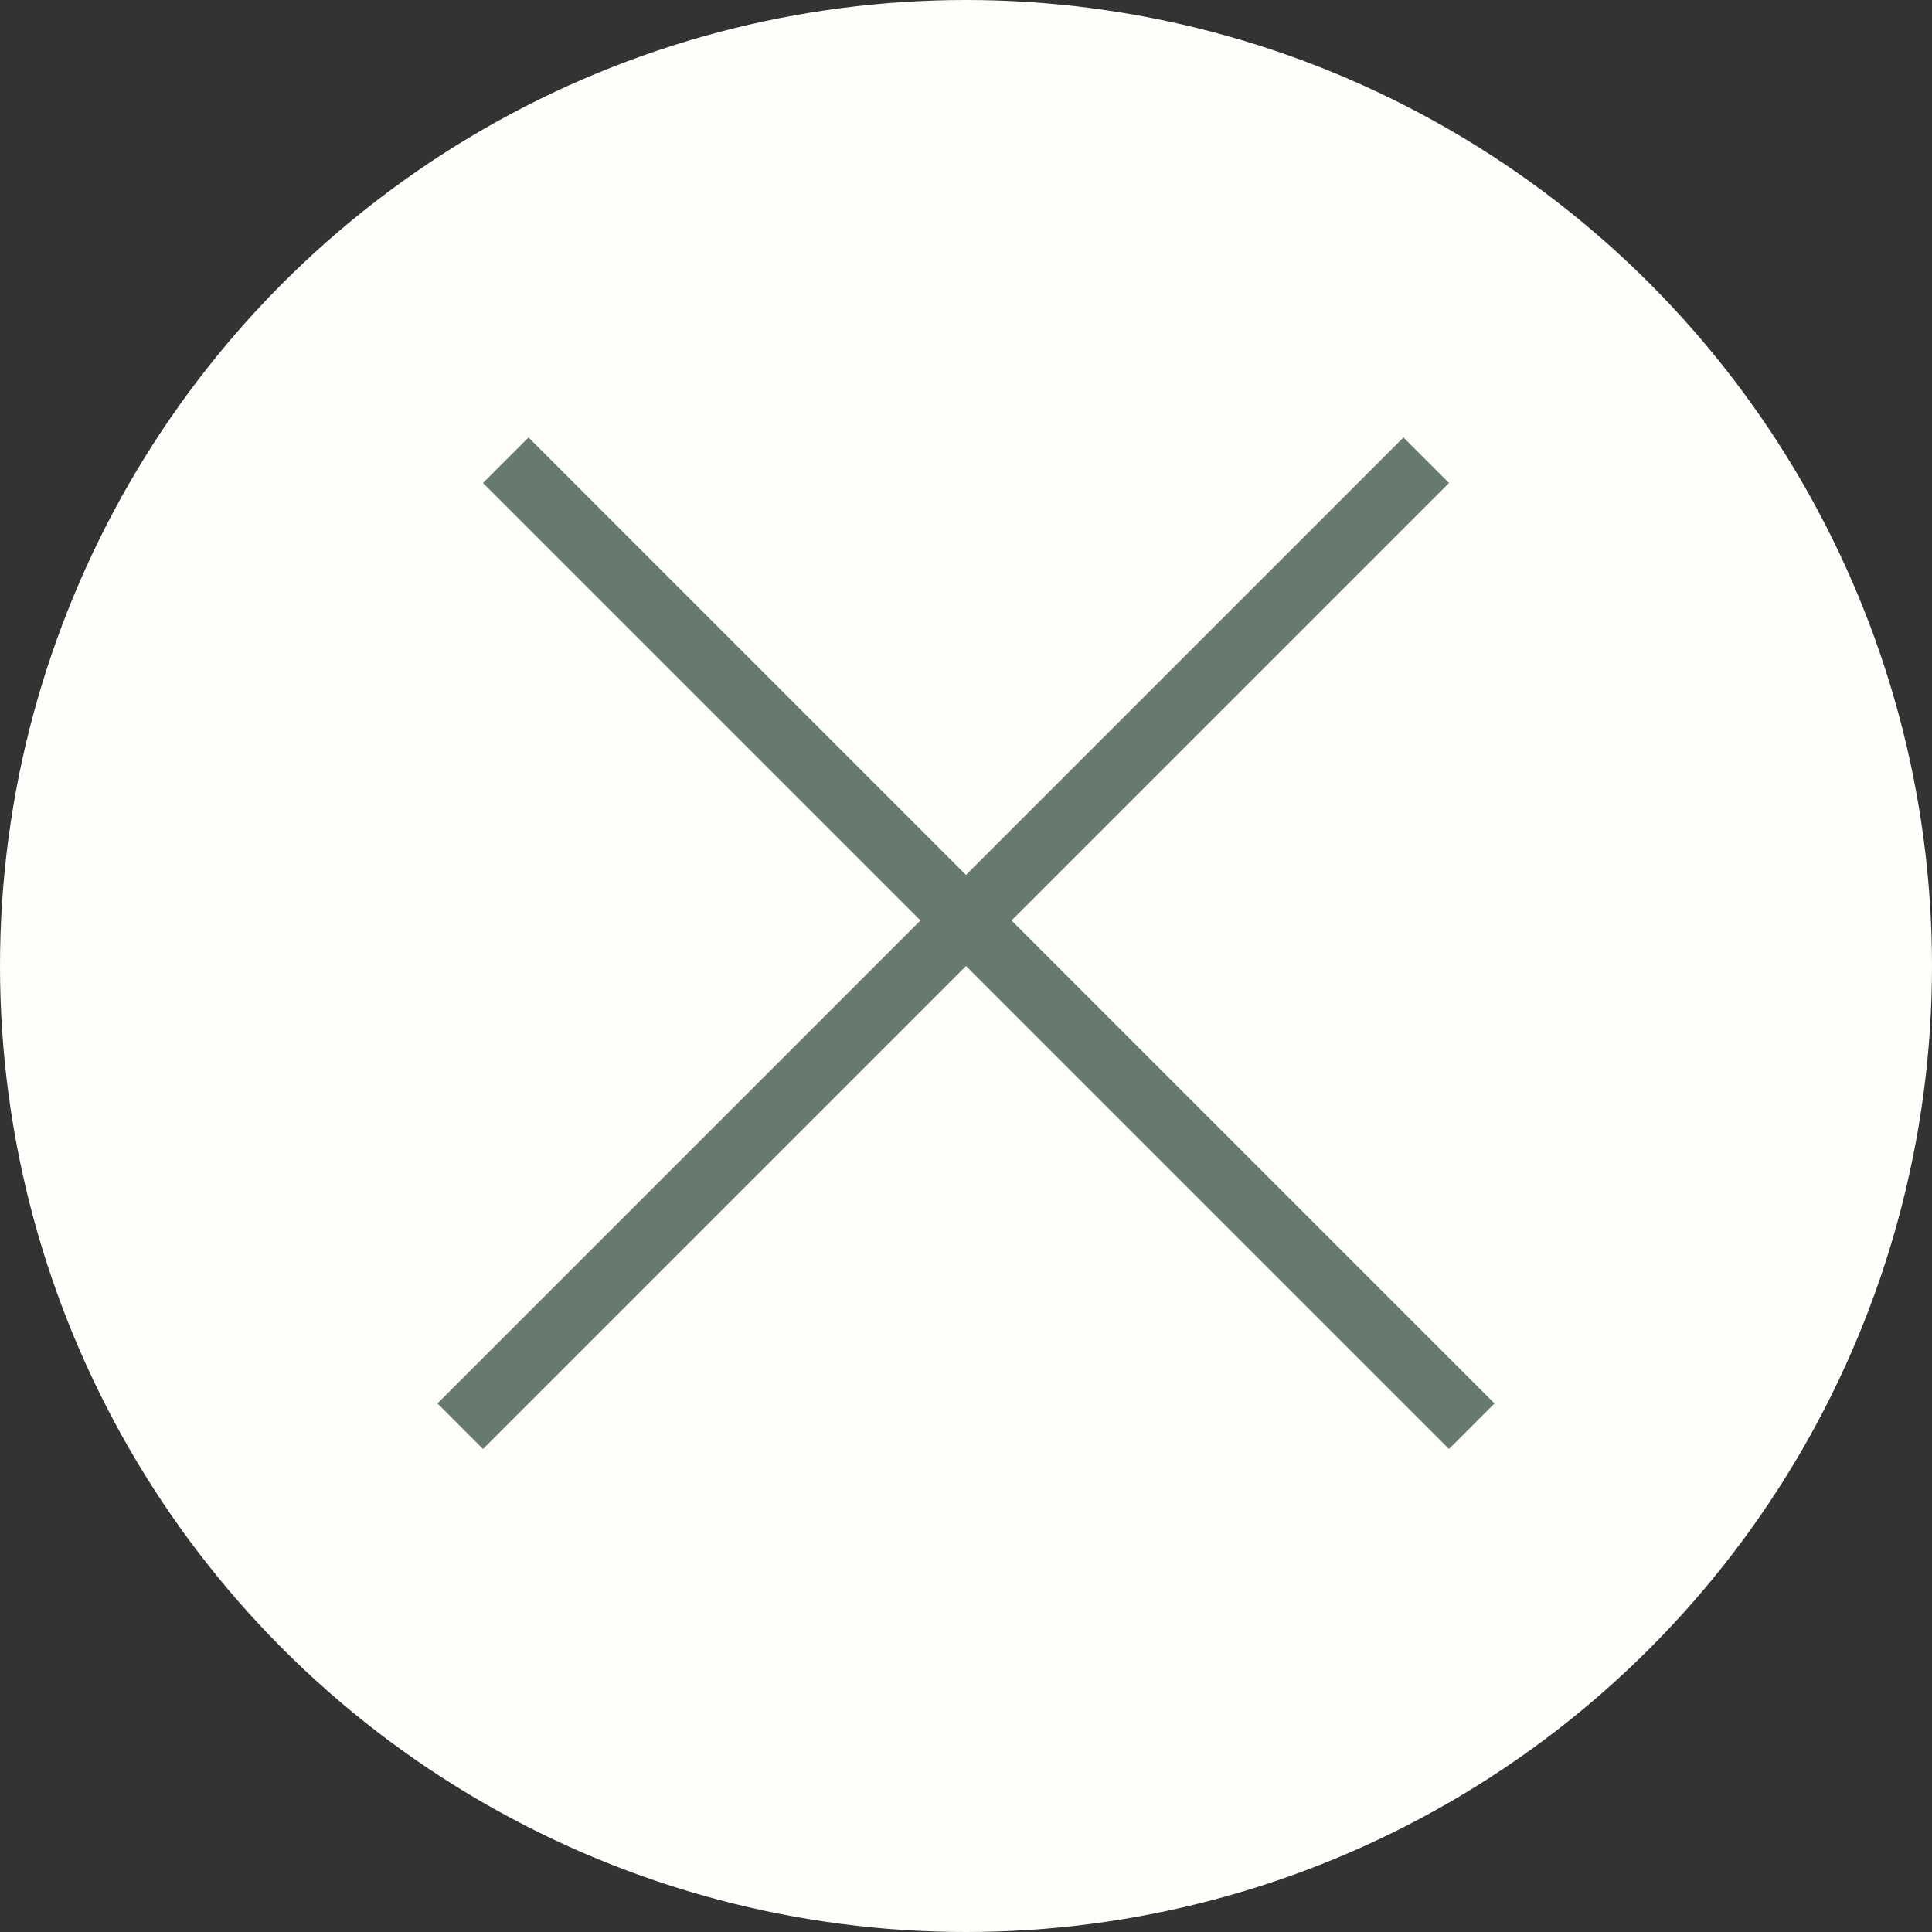
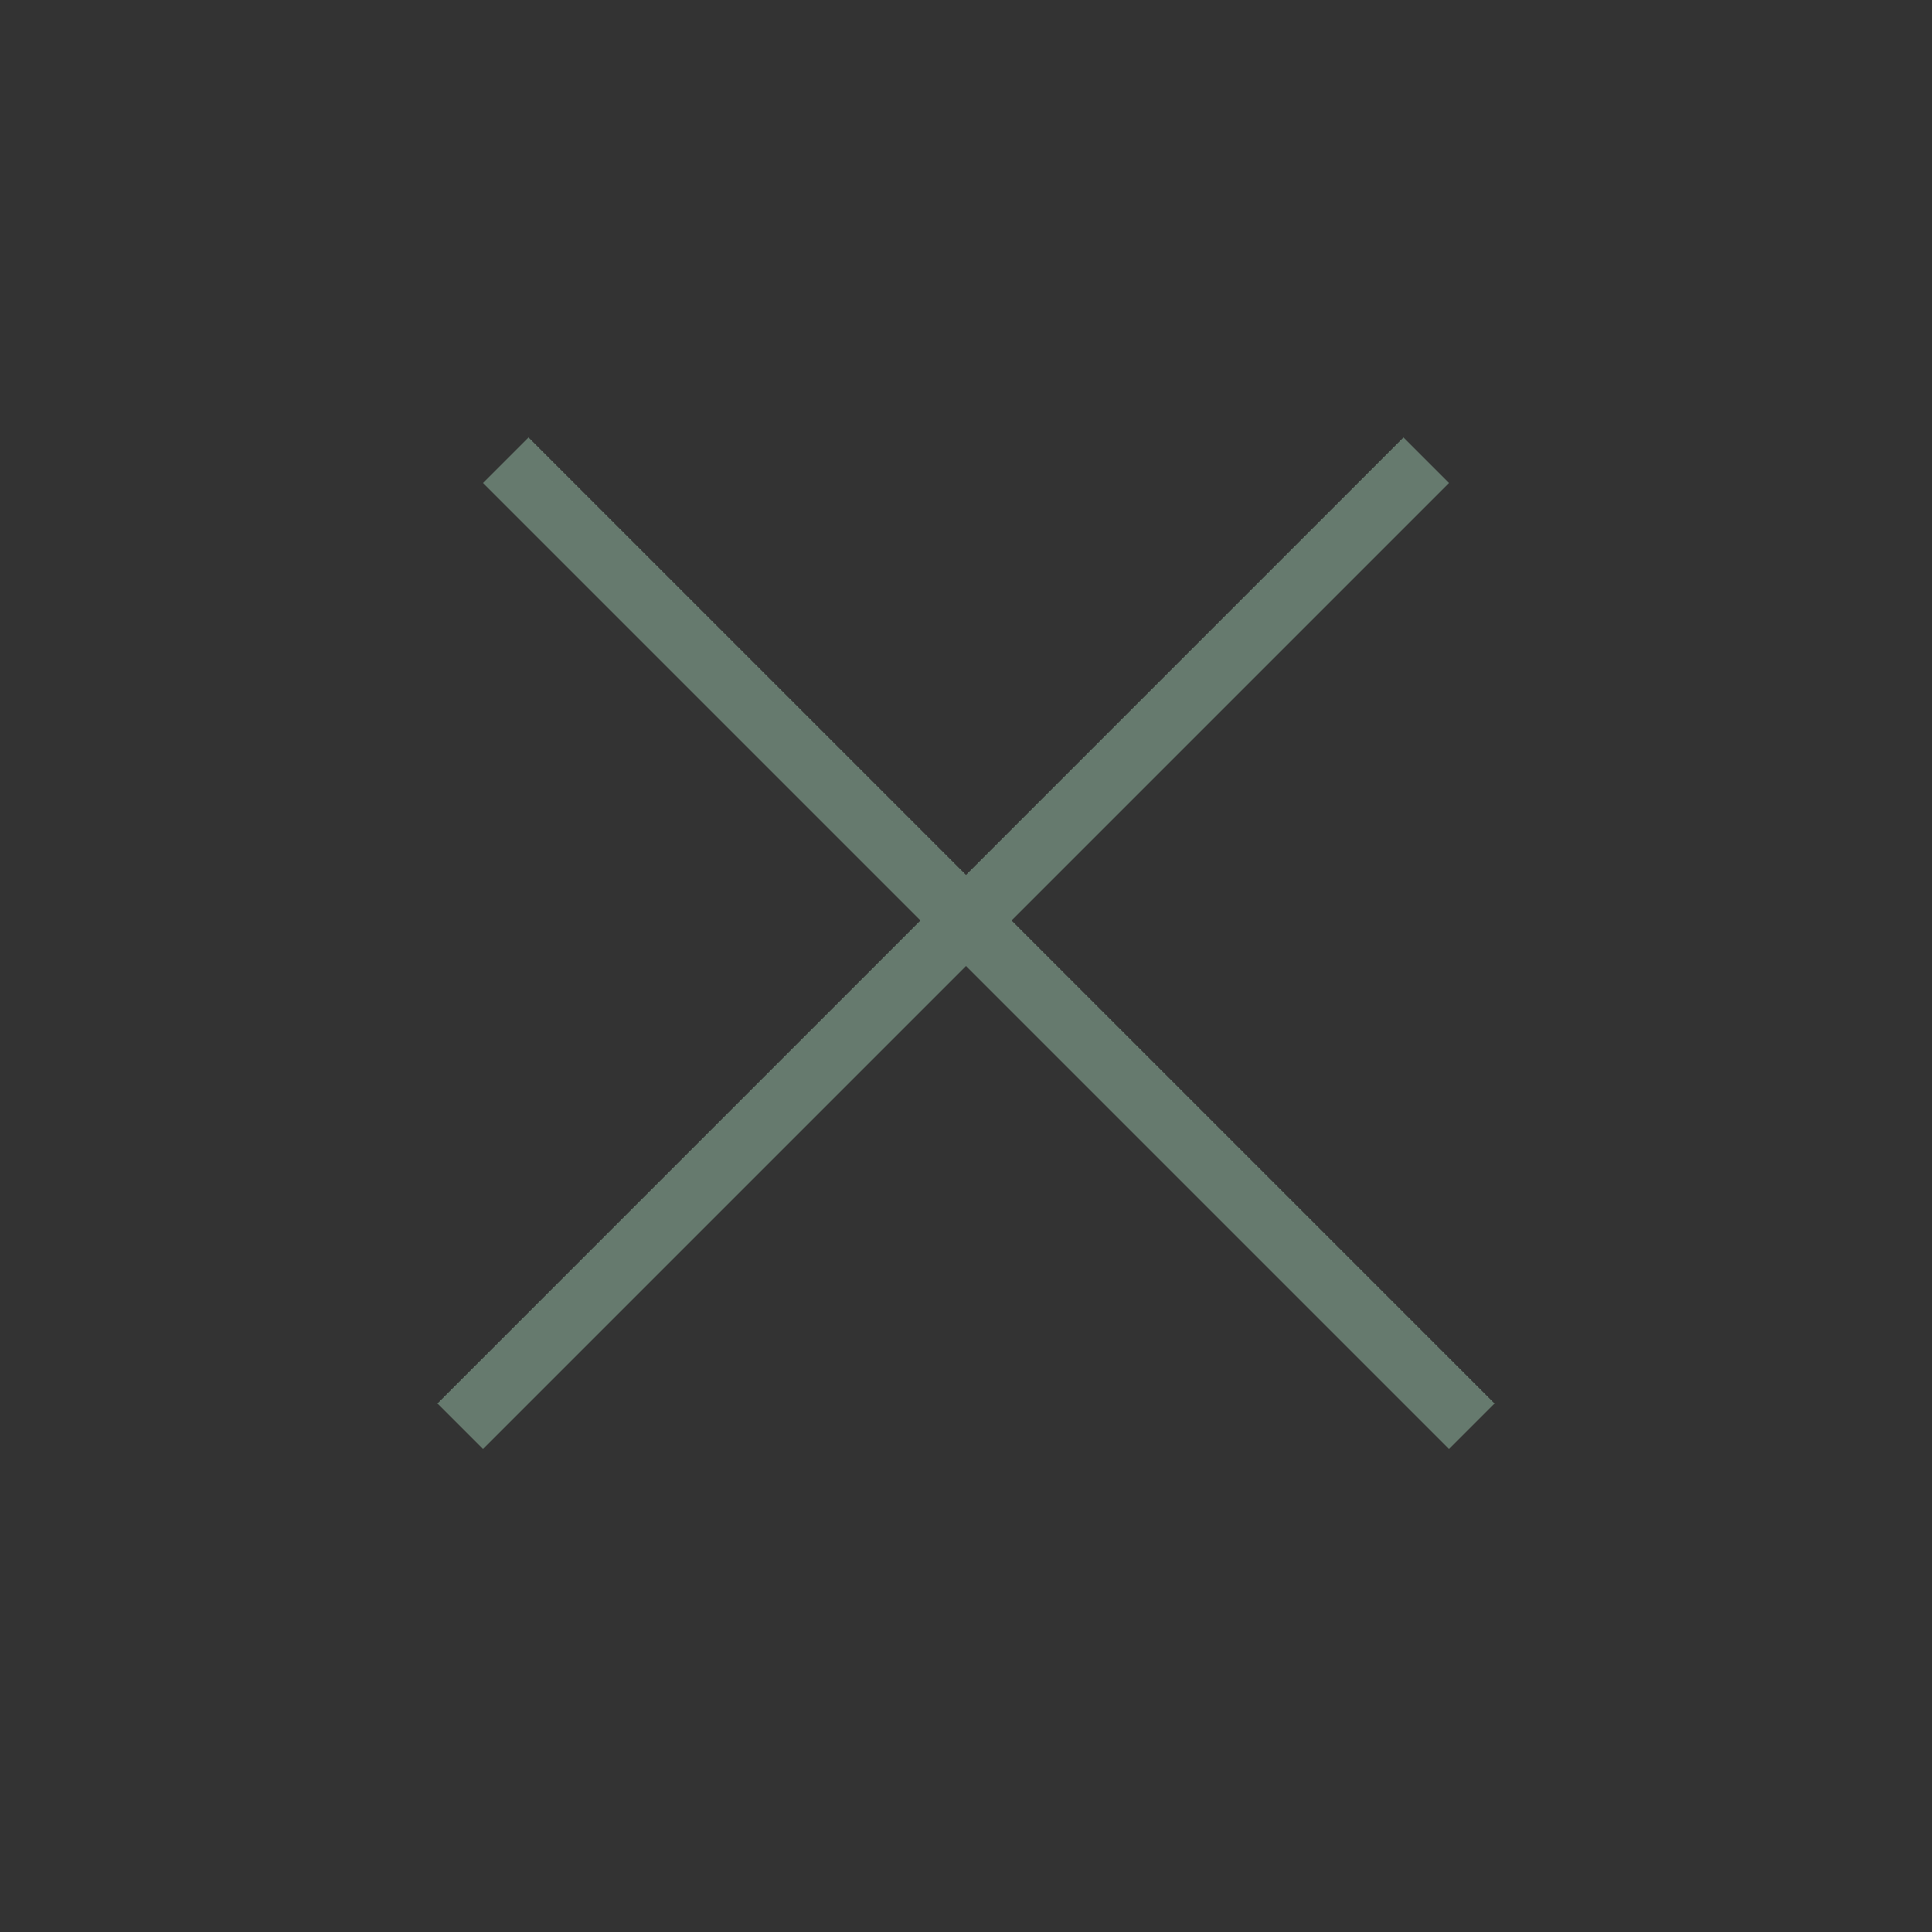
<svg xmlns="http://www.w3.org/2000/svg" width="60" height="60" viewBox="0 0 60 60" fill="none">
  <rect x="0" y="0" width="60" height="60" fill="#333333" stroke="none" />
-   <circle cx="30" cy="30" r="30" fill="#FEFFFB" />
  <line x1="15.707" y1="14.293" x2="45.707" y2="44.293" stroke="#667A6E" stroke-width="2" />
  <line x1="14.293" y1="44.293" x2="44.293" y2="14.293" stroke="#667A6E" stroke-width="2" />
</svg>